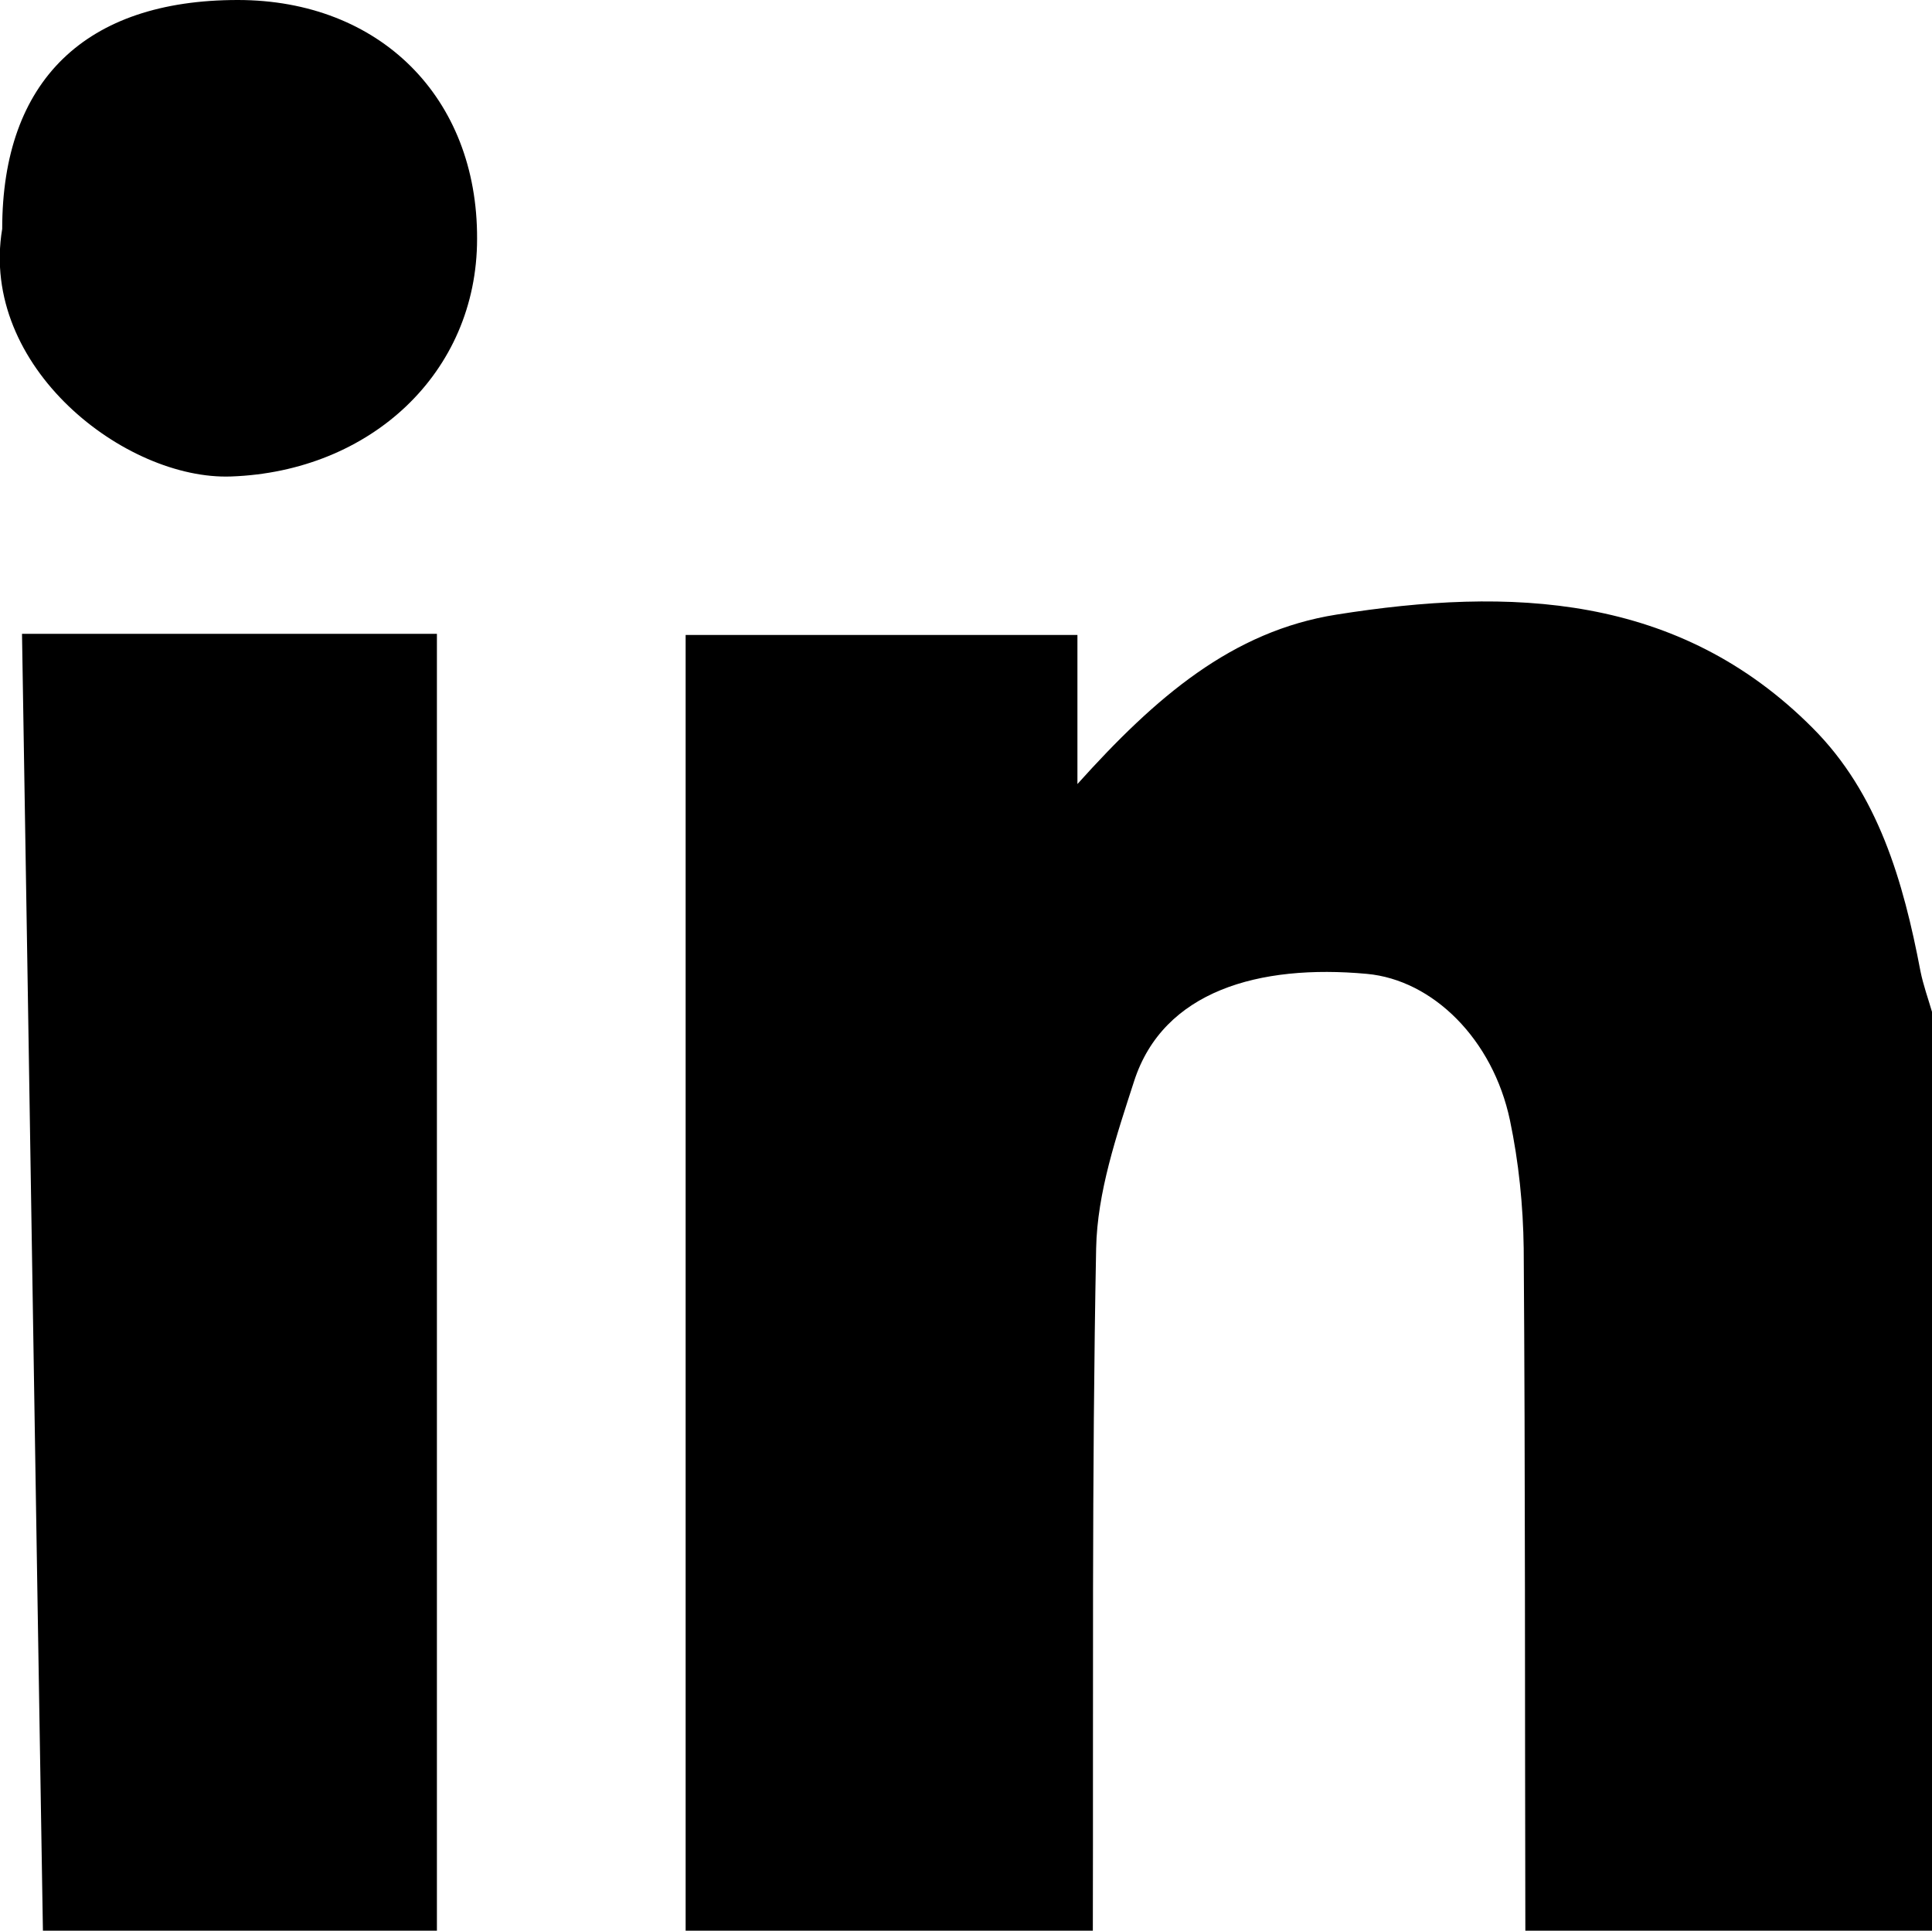
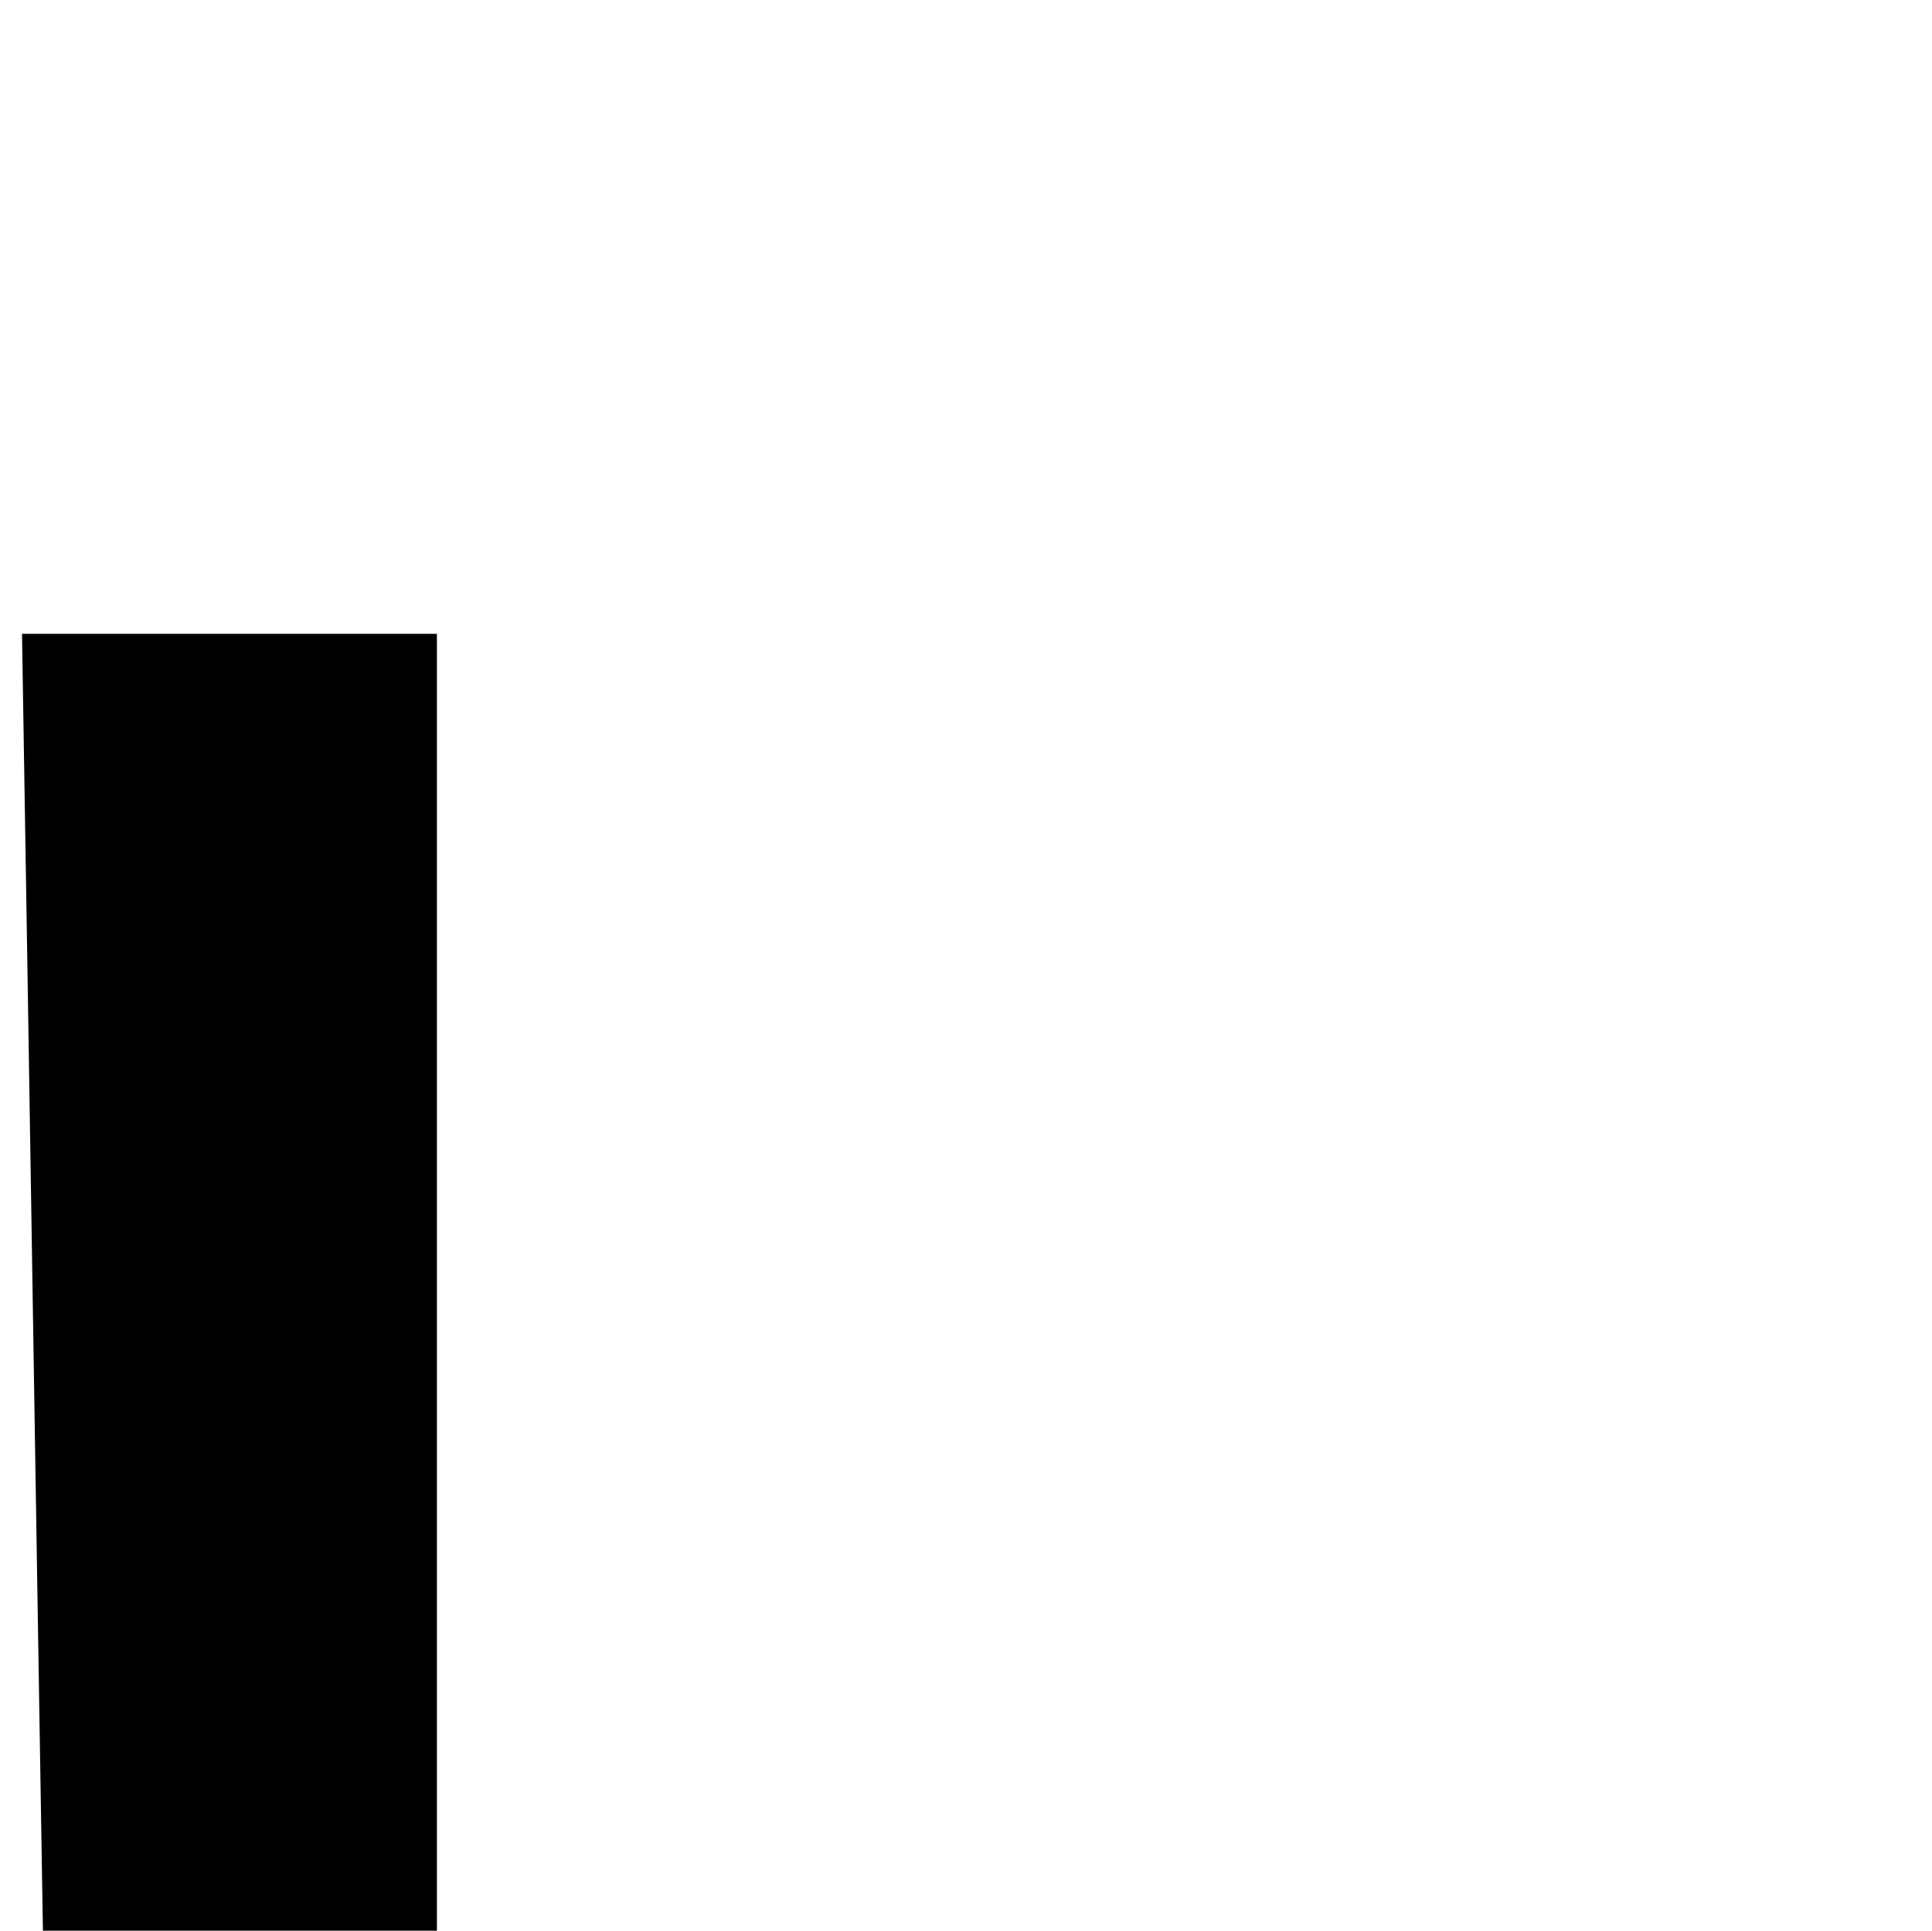
<svg xmlns="http://www.w3.org/2000/svg" version="1.1" id="Calque_1" x="0px" y="0px" viewBox="0 0 35.11 35.09" style="enable-background:new 0 0 35.11 35.09;" xml:space="preserve">
  <g>
    <g>
-       <path d="M12.46,35.09c0-7.82,0-15.65,0-23.55c2.37,0,4.69,0,7.12,0c0,0.81,0,1.62,0,2.71c1.42-1.58,2.81-2.78,4.71-3.08    c3.15-0.5,6.21-0.39,8.65,2.06c1.19,1.19,1.65,2.79,1.96,4.42c0.05,0.25,0.14,0.5,0.21,0.74c0,5.57,0,11.13,0,16.7    c-2.46,0-4.93,0-7.39,0c-0.01-4.13,0-8.27-0.03-12.4c-0.01-0.78-0.09-1.57-0.25-2.33c-0.31-1.47-1.4-2.55-2.6-2.66    c-1.96-0.18-3.7,0.31-4.23,1.95c-0.32,0.99-0.67,2.02-0.69,3.04c-0.08,4.13-0.05,8.26-0.06,12.4    C17.39,35.09,14.93,35.09,12.46,35.09z" />
      <path d="M0.78,35.09C0.65,27.26,0.53,19.42,0.4,11.52c2.63,0,5.03,0,7.54,0c0,7.89,0,15.73,0,23.57    C5.55,35.09,3.17,35.09,0.78,35.09z" />
-       <path d="M0.04,4.16C0.04,1.47,1.55,0,4.32,0C6.9,0,8.68,1.77,8.67,4.34C8.67,6.78,6.73,8.57,4.2,8.66    C2.28,8.73-0.38,6.67,0.04,4.16z" />
    </g>
  </g>
</svg>